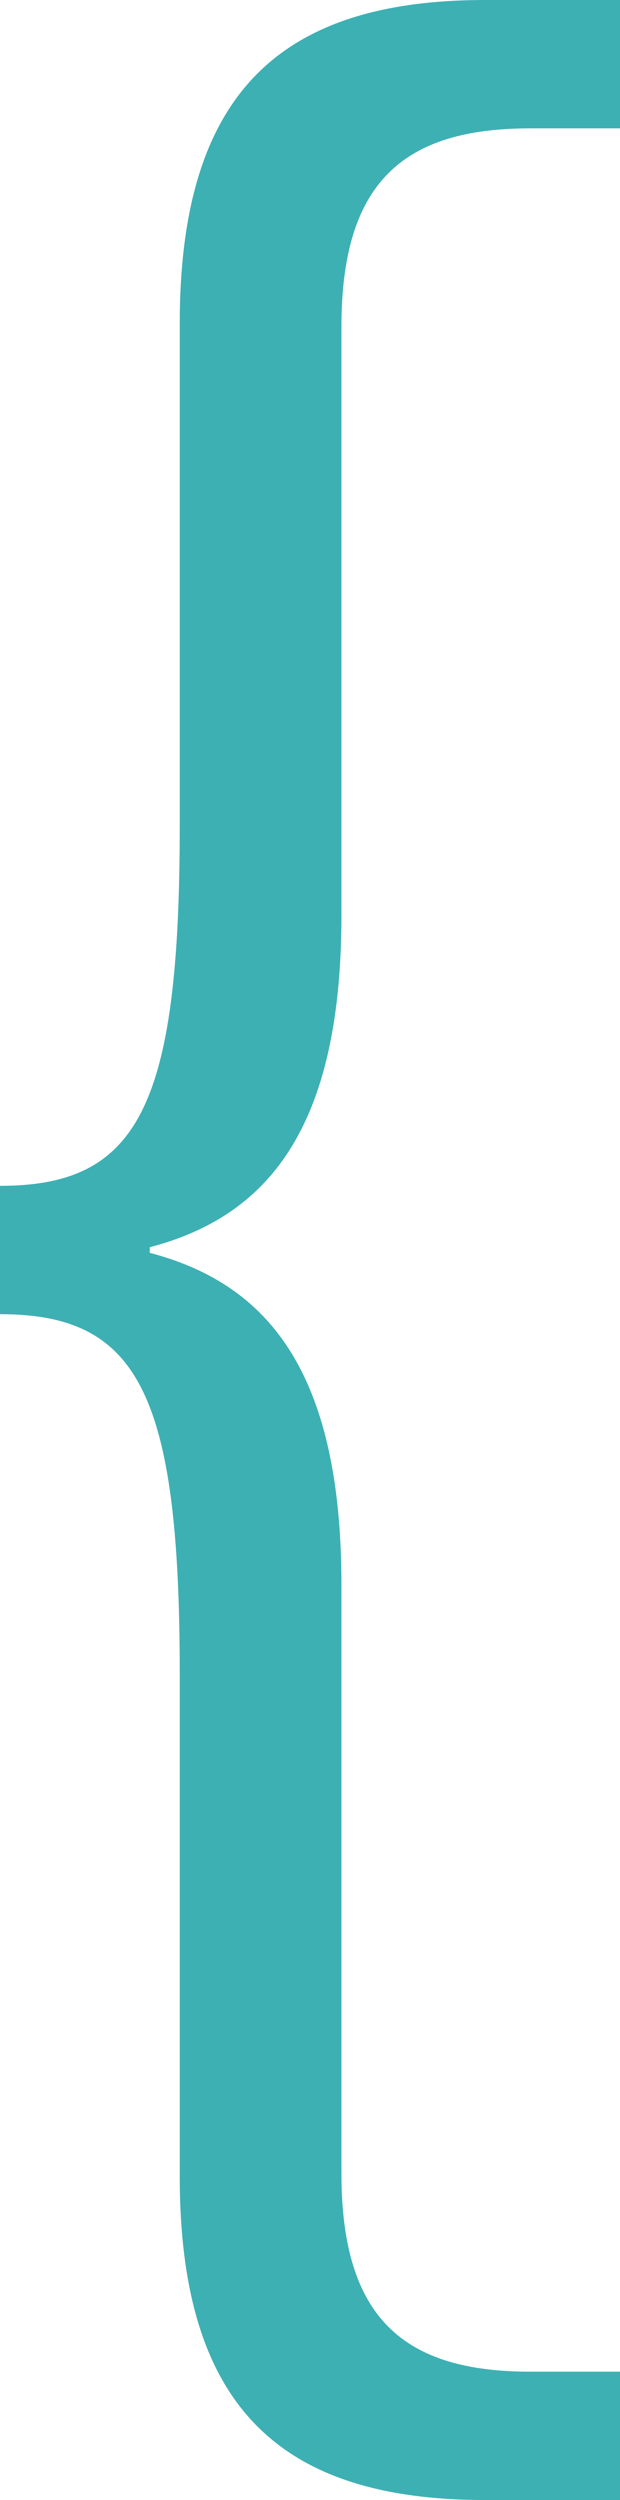
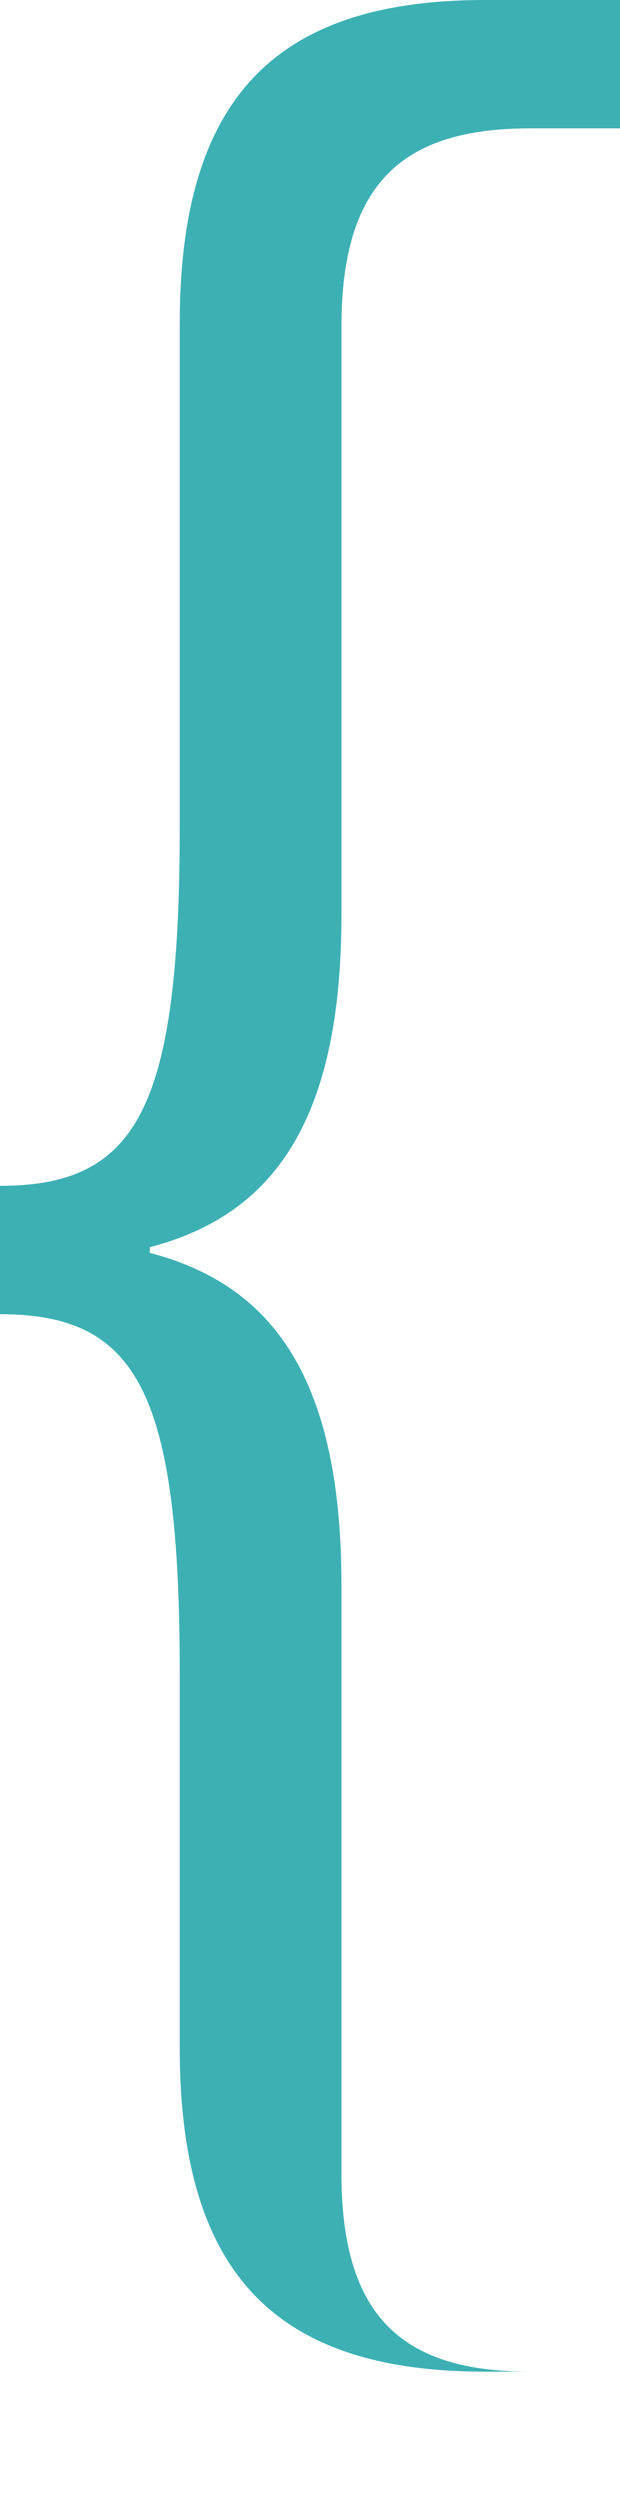
<svg xmlns="http://www.w3.org/2000/svg" version="1.1" x="0px" y="0px" width="15.943px" height="64.219px" viewBox="0 0 15.943 64.219" style="enable-background:new 0 0 15.943 64.219;" xml:space="preserve">
  <style type="text/css">
	.st0{fill:#3DB0B4;}
</style>
  <defs>
</defs>
  <g>
-     <path class="st0" d="M15.943,3.297h-2.311c-3.234,0-4.852,1.362-4.852,5.089v15.123c0,5.519-1.926,7.741-4.929,8.529v0.144   c3.003,0.788,4.929,3.01,4.929,8.529v15.123c0,3.727,1.617,5.088,4.852,5.088h2.311v3.297h-3.466c-5.314,0-7.855-2.437-7.855-8.314   V43.004c0-7.239-1.08-9.246-4.622-9.246v-3.297c3.543,0,4.622-2.006,4.622-9.246V8.314C4.622,2.437,7.163,0,12.477,0h3.466V3.297z" />
+     <path class="st0" d="M15.943,3.297h-2.311c-3.234,0-4.852,1.362-4.852,5.089v15.123c0,5.519-1.926,7.741-4.929,8.529v0.144   c3.003,0.788,4.929,3.01,4.929,8.529v15.123c0,3.727,1.617,5.088,4.852,5.088h2.311h-3.466c-5.314,0-7.855-2.437-7.855-8.314   V43.004c0-7.239-1.08-9.246-4.622-9.246v-3.297c3.543,0,4.622-2.006,4.622-9.246V8.314C4.622,2.437,7.163,0,12.477,0h3.466V3.297z" />
  </g>
</svg>